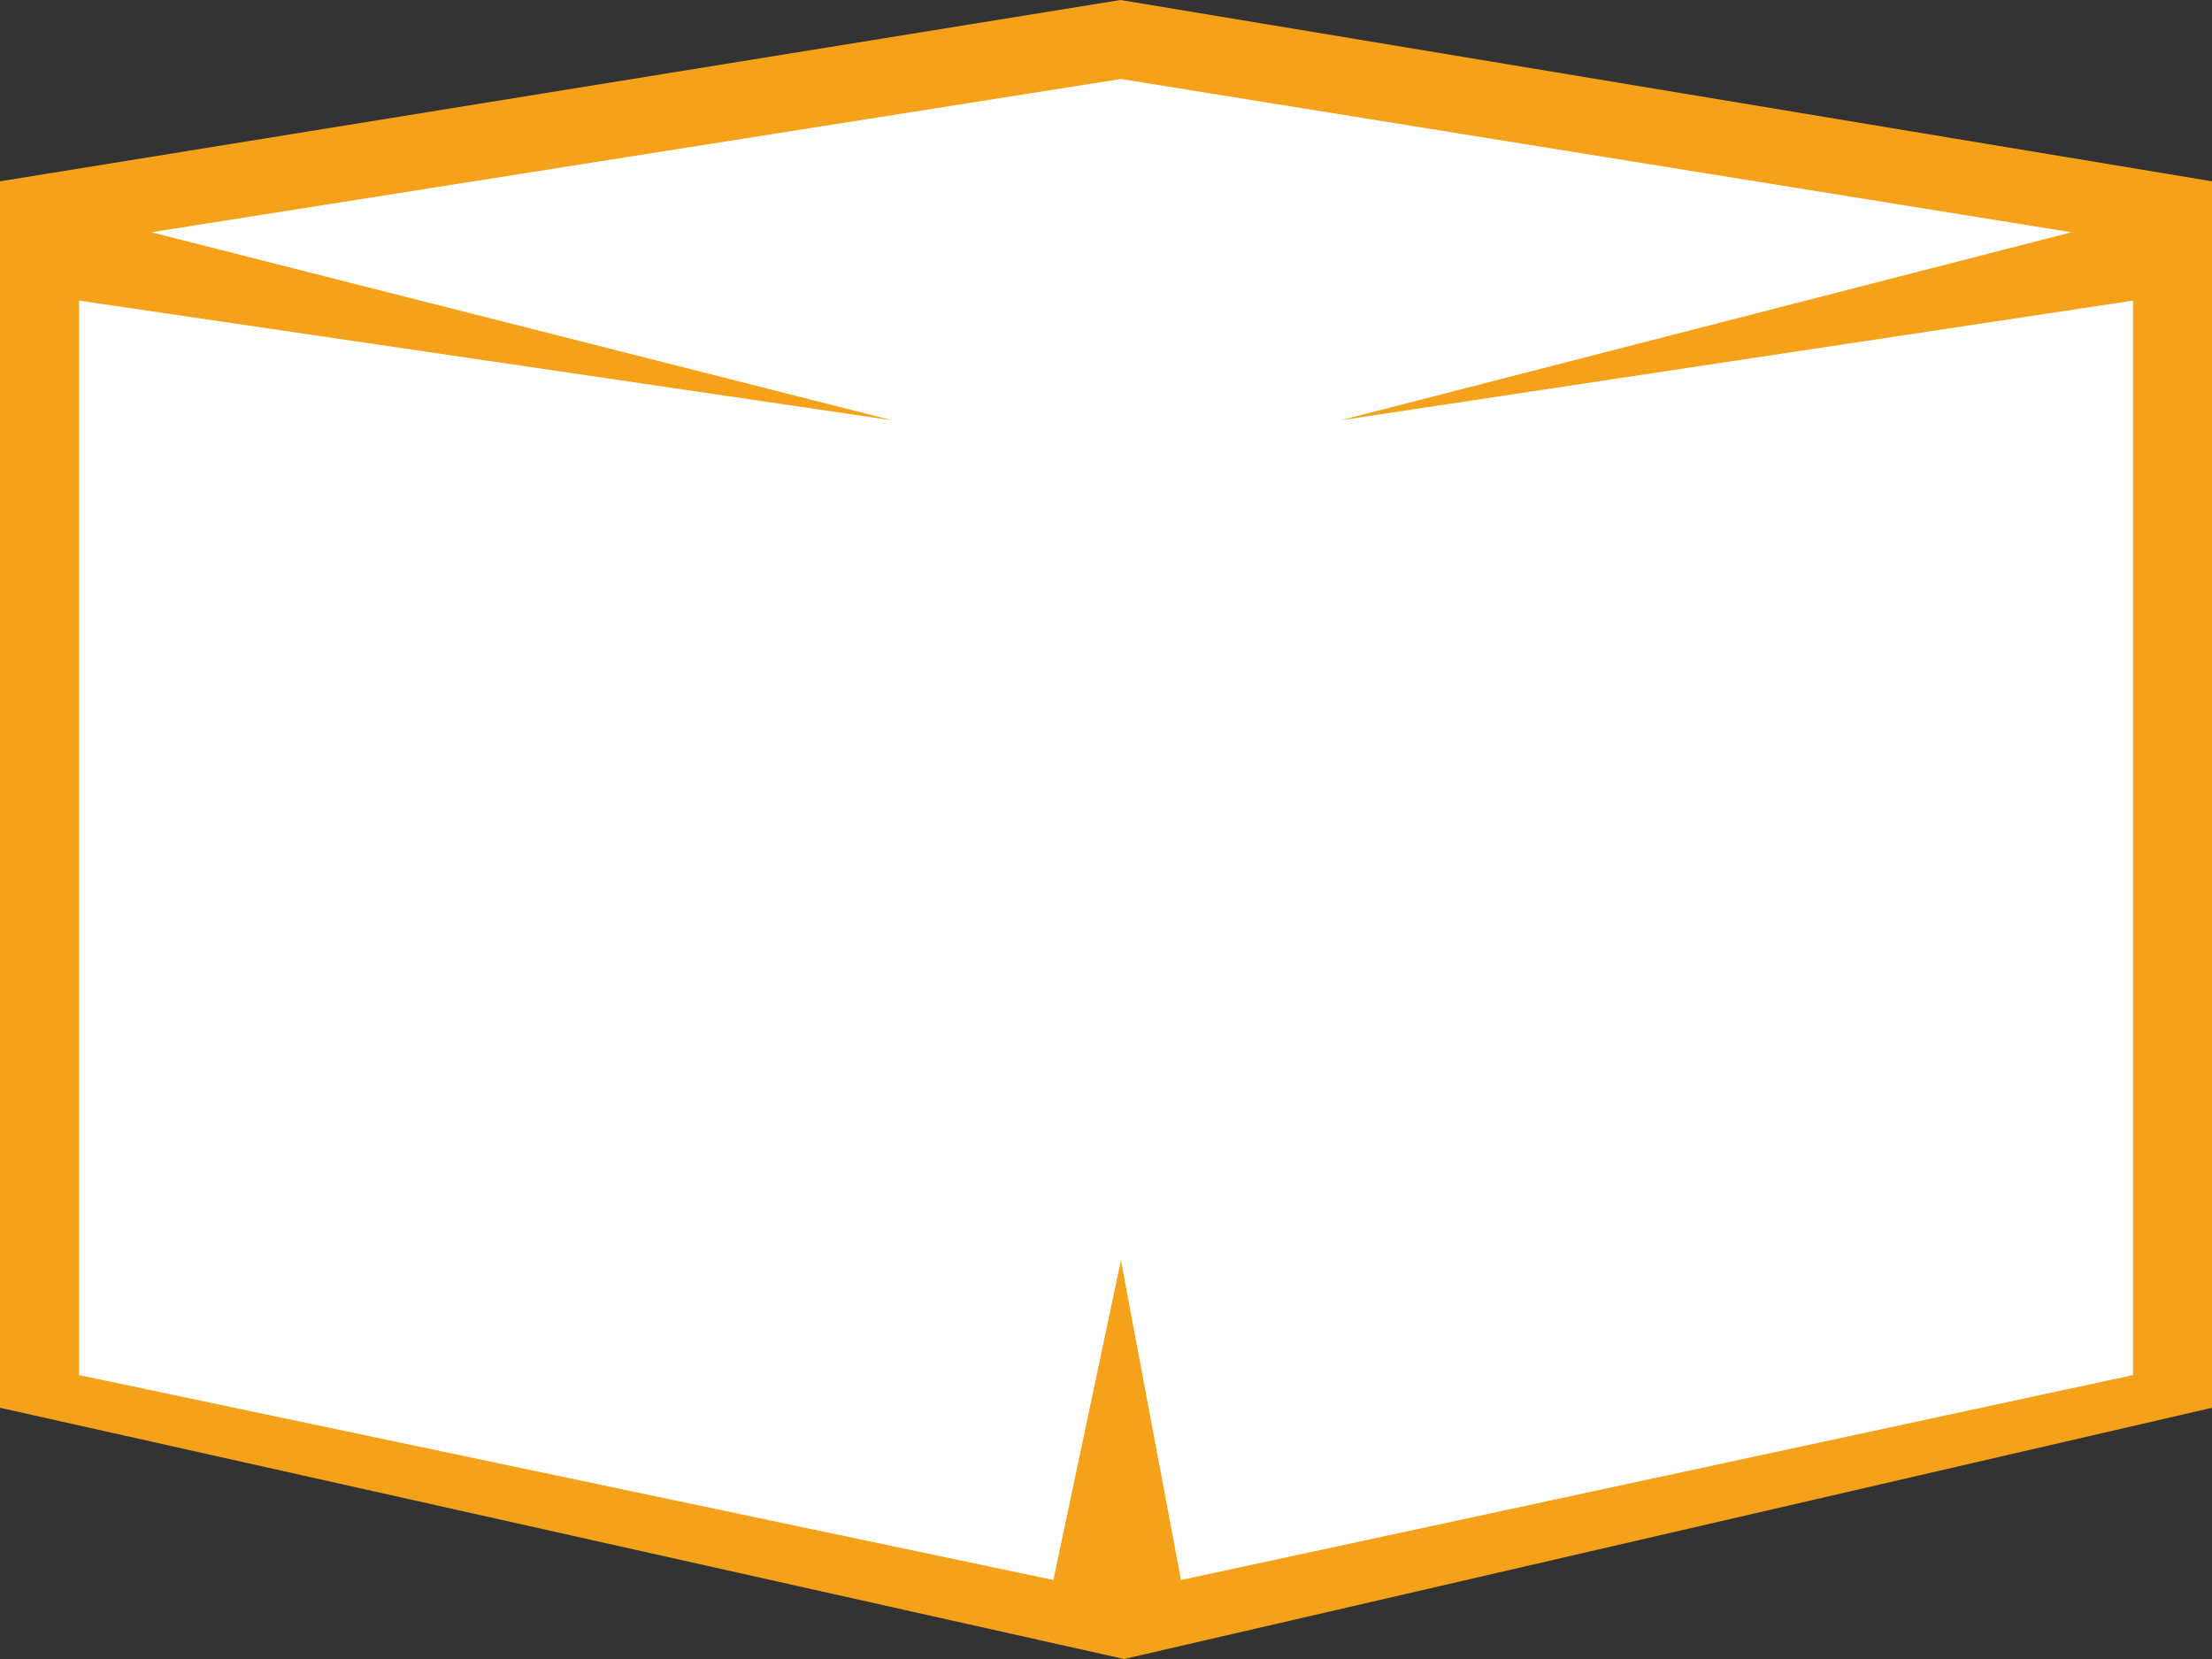
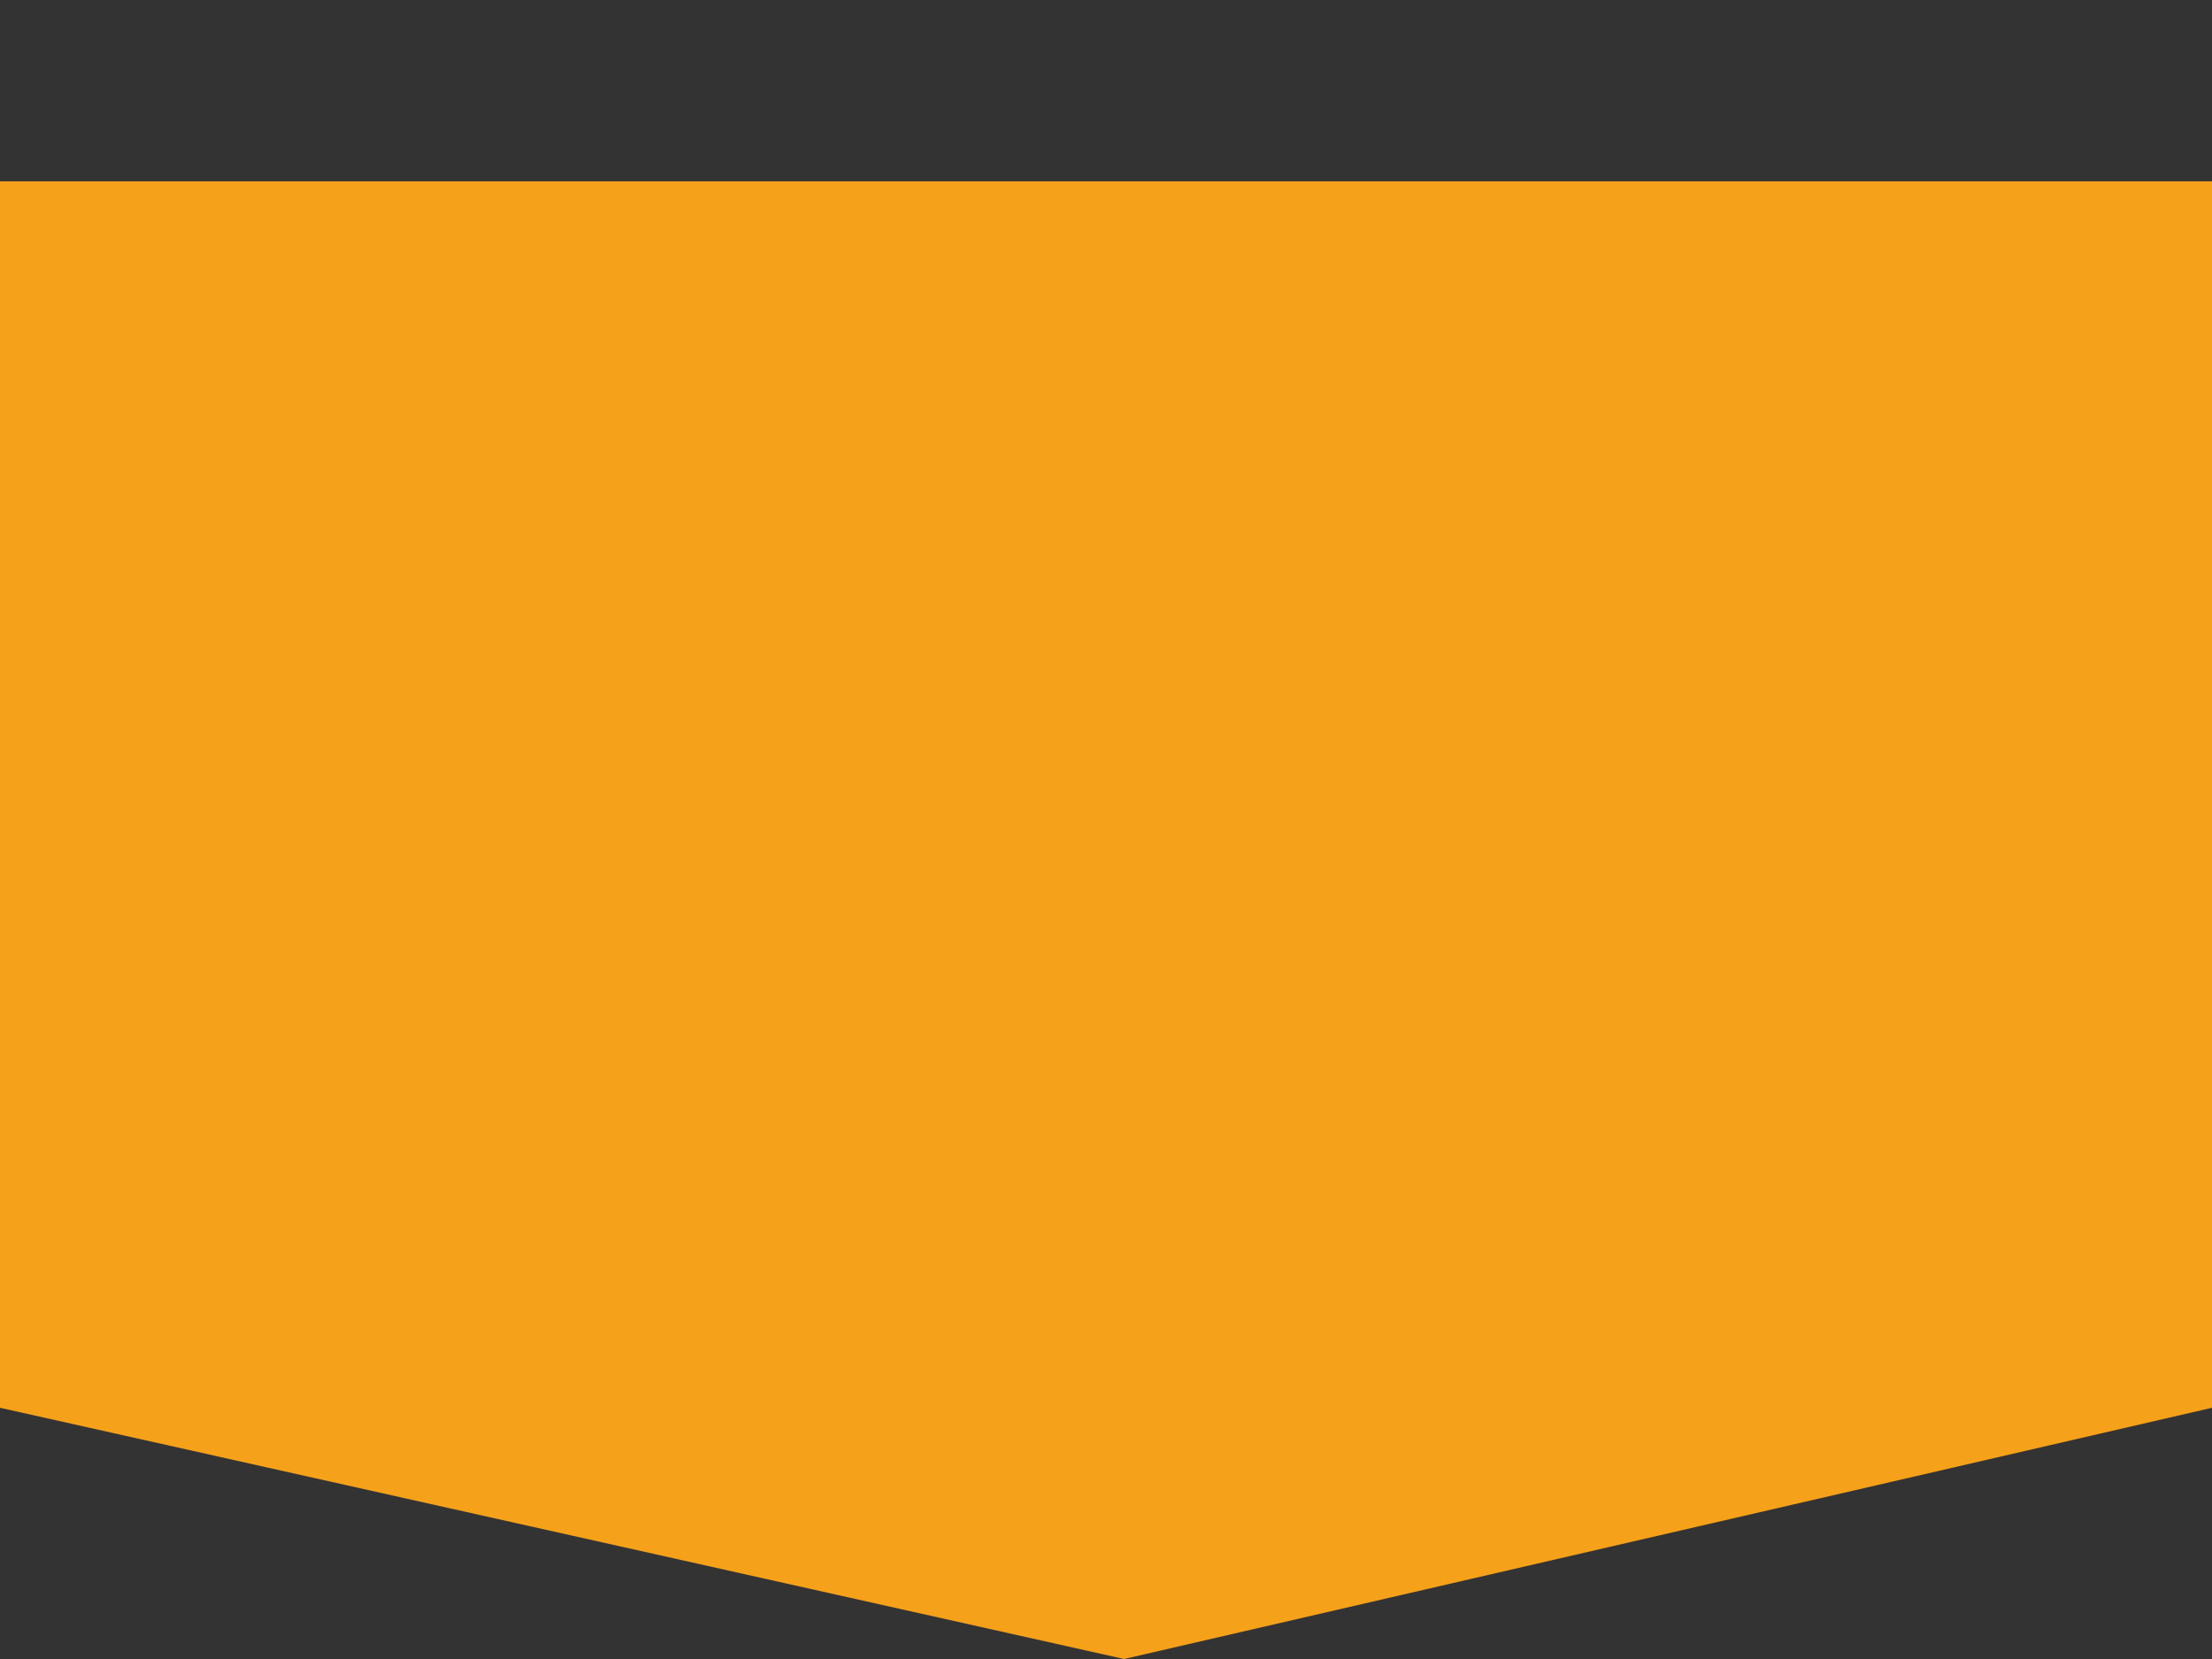
<svg xmlns="http://www.w3.org/2000/svg" width="28" height="21" viewBox="0 0 28 21" fill="none">
  <rect x="0" y="0" width="28" height="21" fill="#333333" stroke="none" />
-   <path fill-rule="evenodd" clip-rule="evenodd" d="M0 2.295L14.184 0L28 2.295V17.82L14.229 21C14.229 21 0 17.82 0 17.82C0 17.82 0 2.295 0 2.295Z" fill="#F6A11A" />
-   <path fill-rule="evenodd" clip-rule="evenodd" d="M16.97 5.32L26.22 2.94L14.189 1L1.914 2.94C1.914 2.94 11.292 5.32 11.292 5.32C11.292 5.32 1 3.805 1 3.805V17.406C1 17.406 13.334 20 13.334 20C13.334 20 14.189 15.954 14.189 15.954C14.189 15.954 14.949 20 14.949 20C14.949 20 27 17.406 27 17.406C27 17.406 27 3.805 27 3.805C27 3.805 16.97 5.32 16.97 5.32Z" fill="white" />
+   <path fill-rule="evenodd" clip-rule="evenodd" d="M0 2.295L28 2.295V17.82L14.229 21C14.229 21 0 17.82 0 17.82C0 17.82 0 2.295 0 2.295Z" fill="#F6A11A" />
</svg>